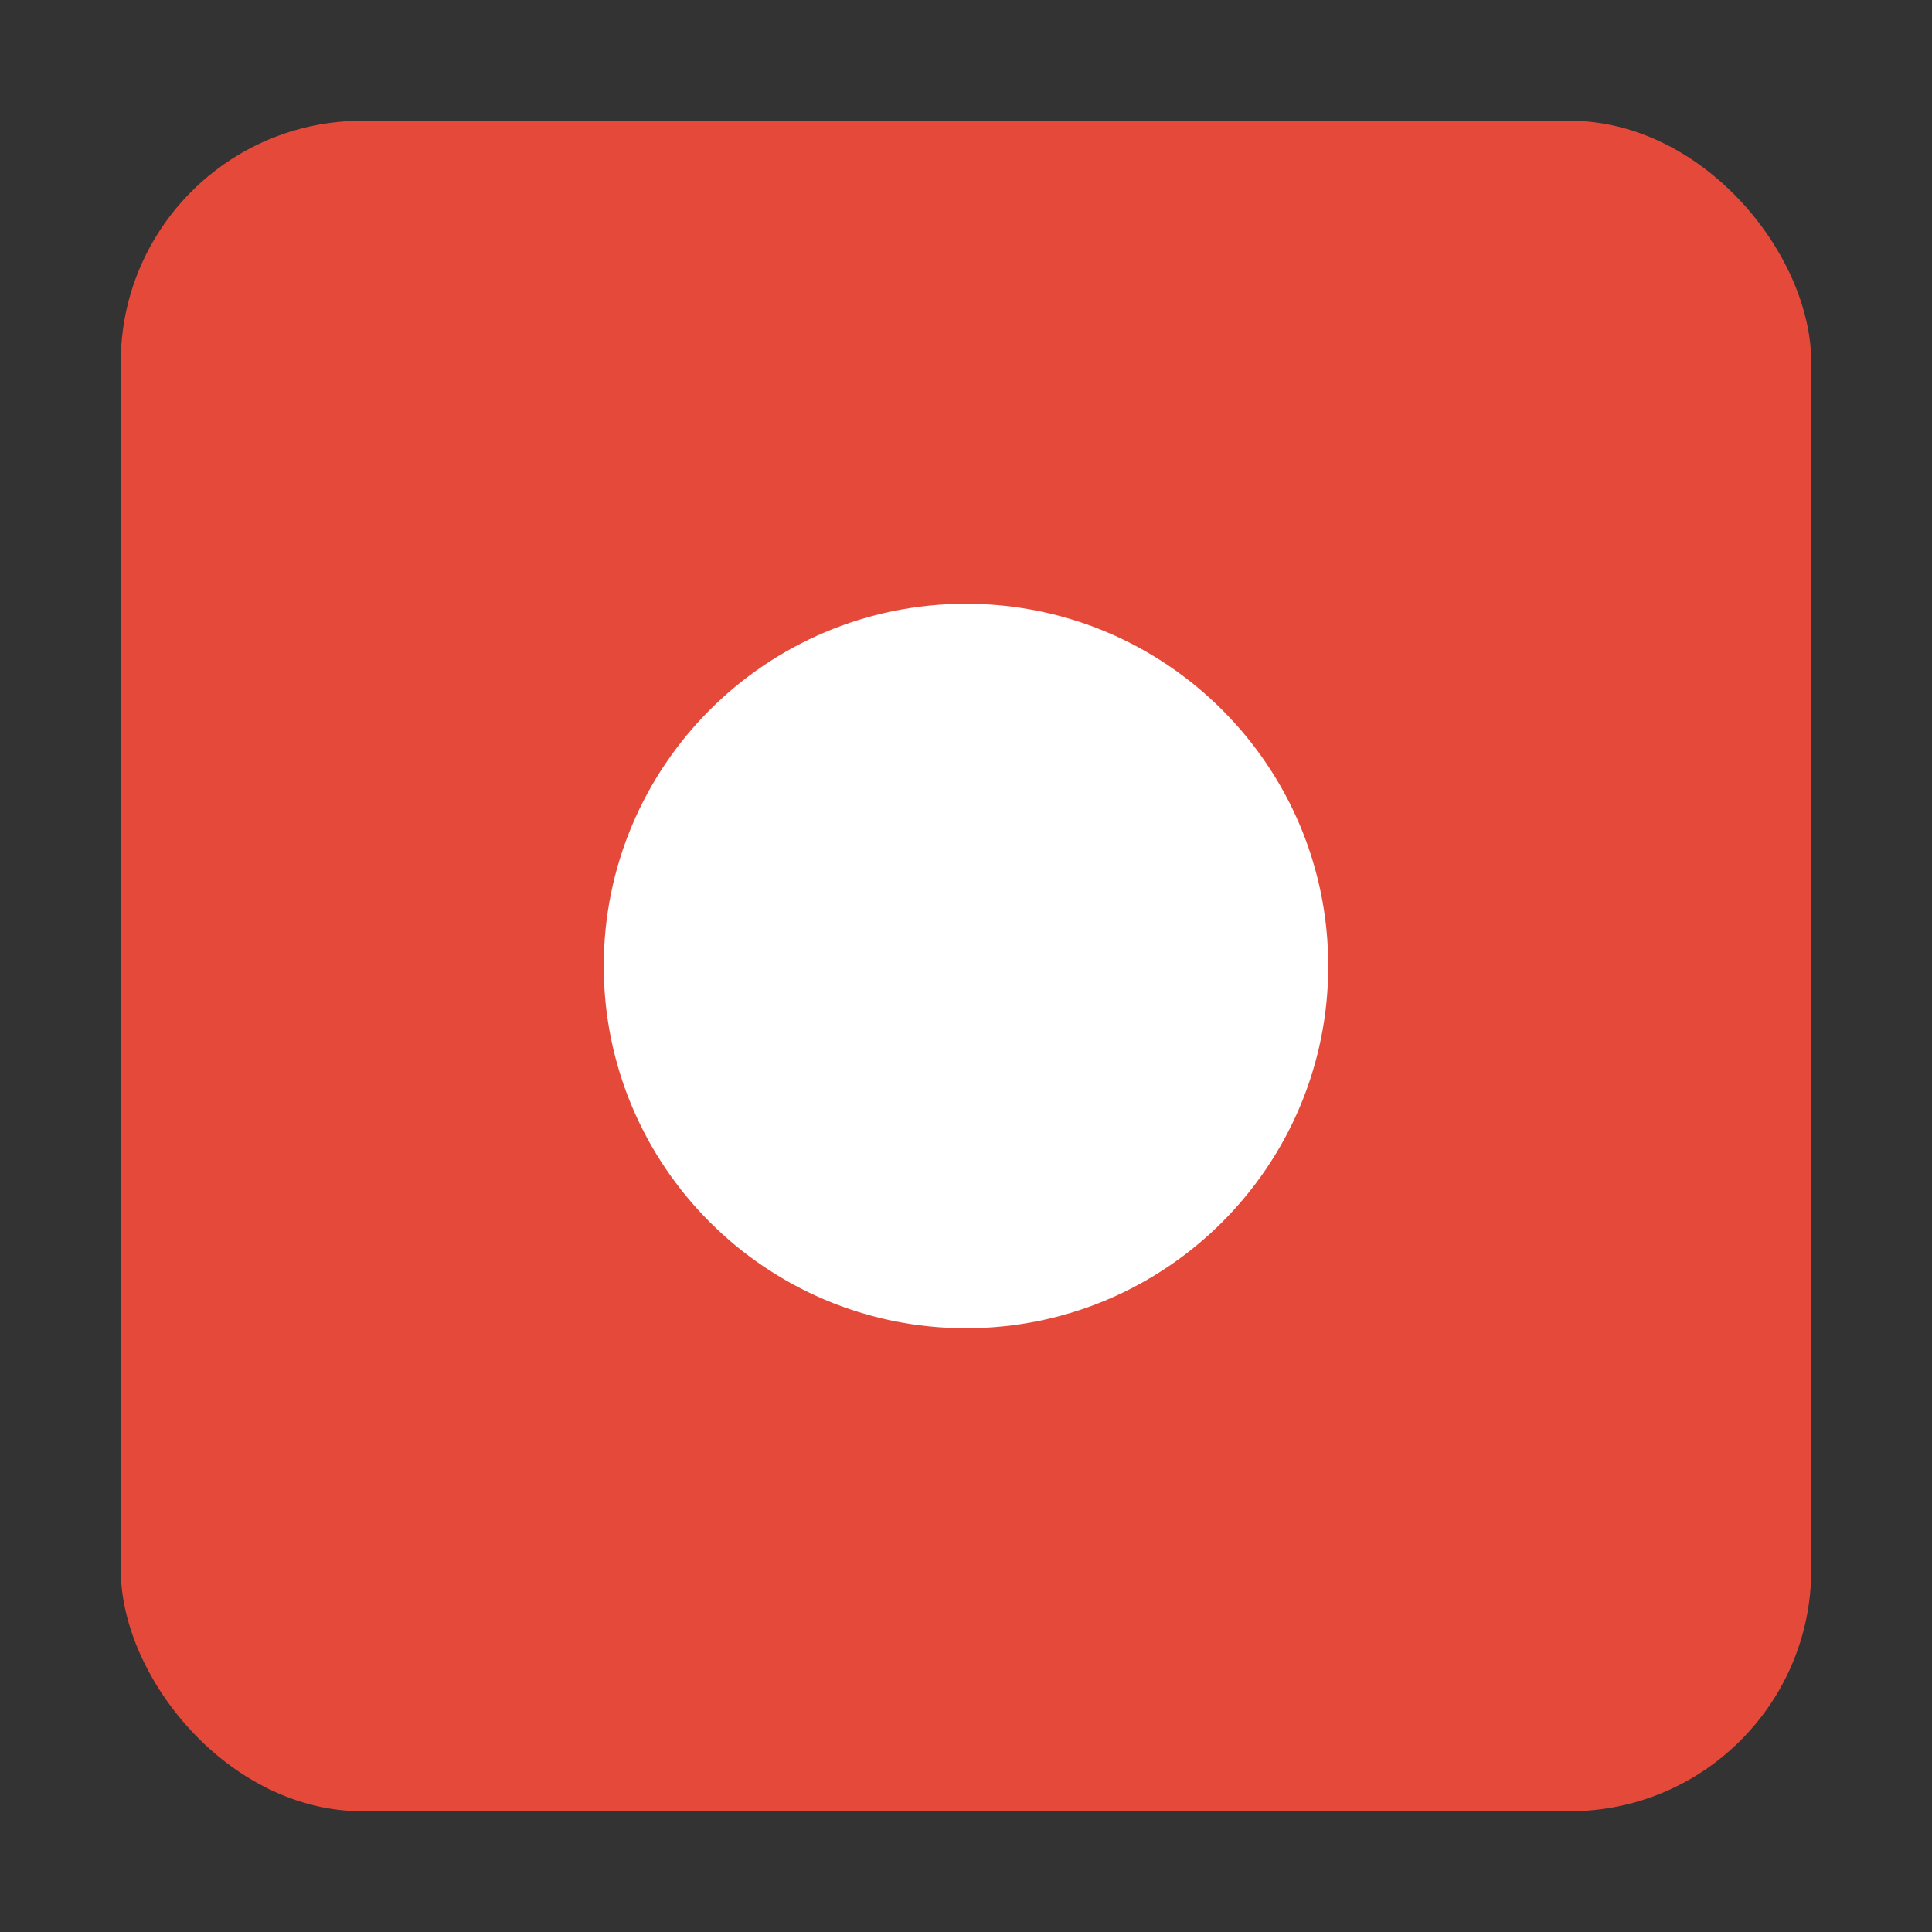
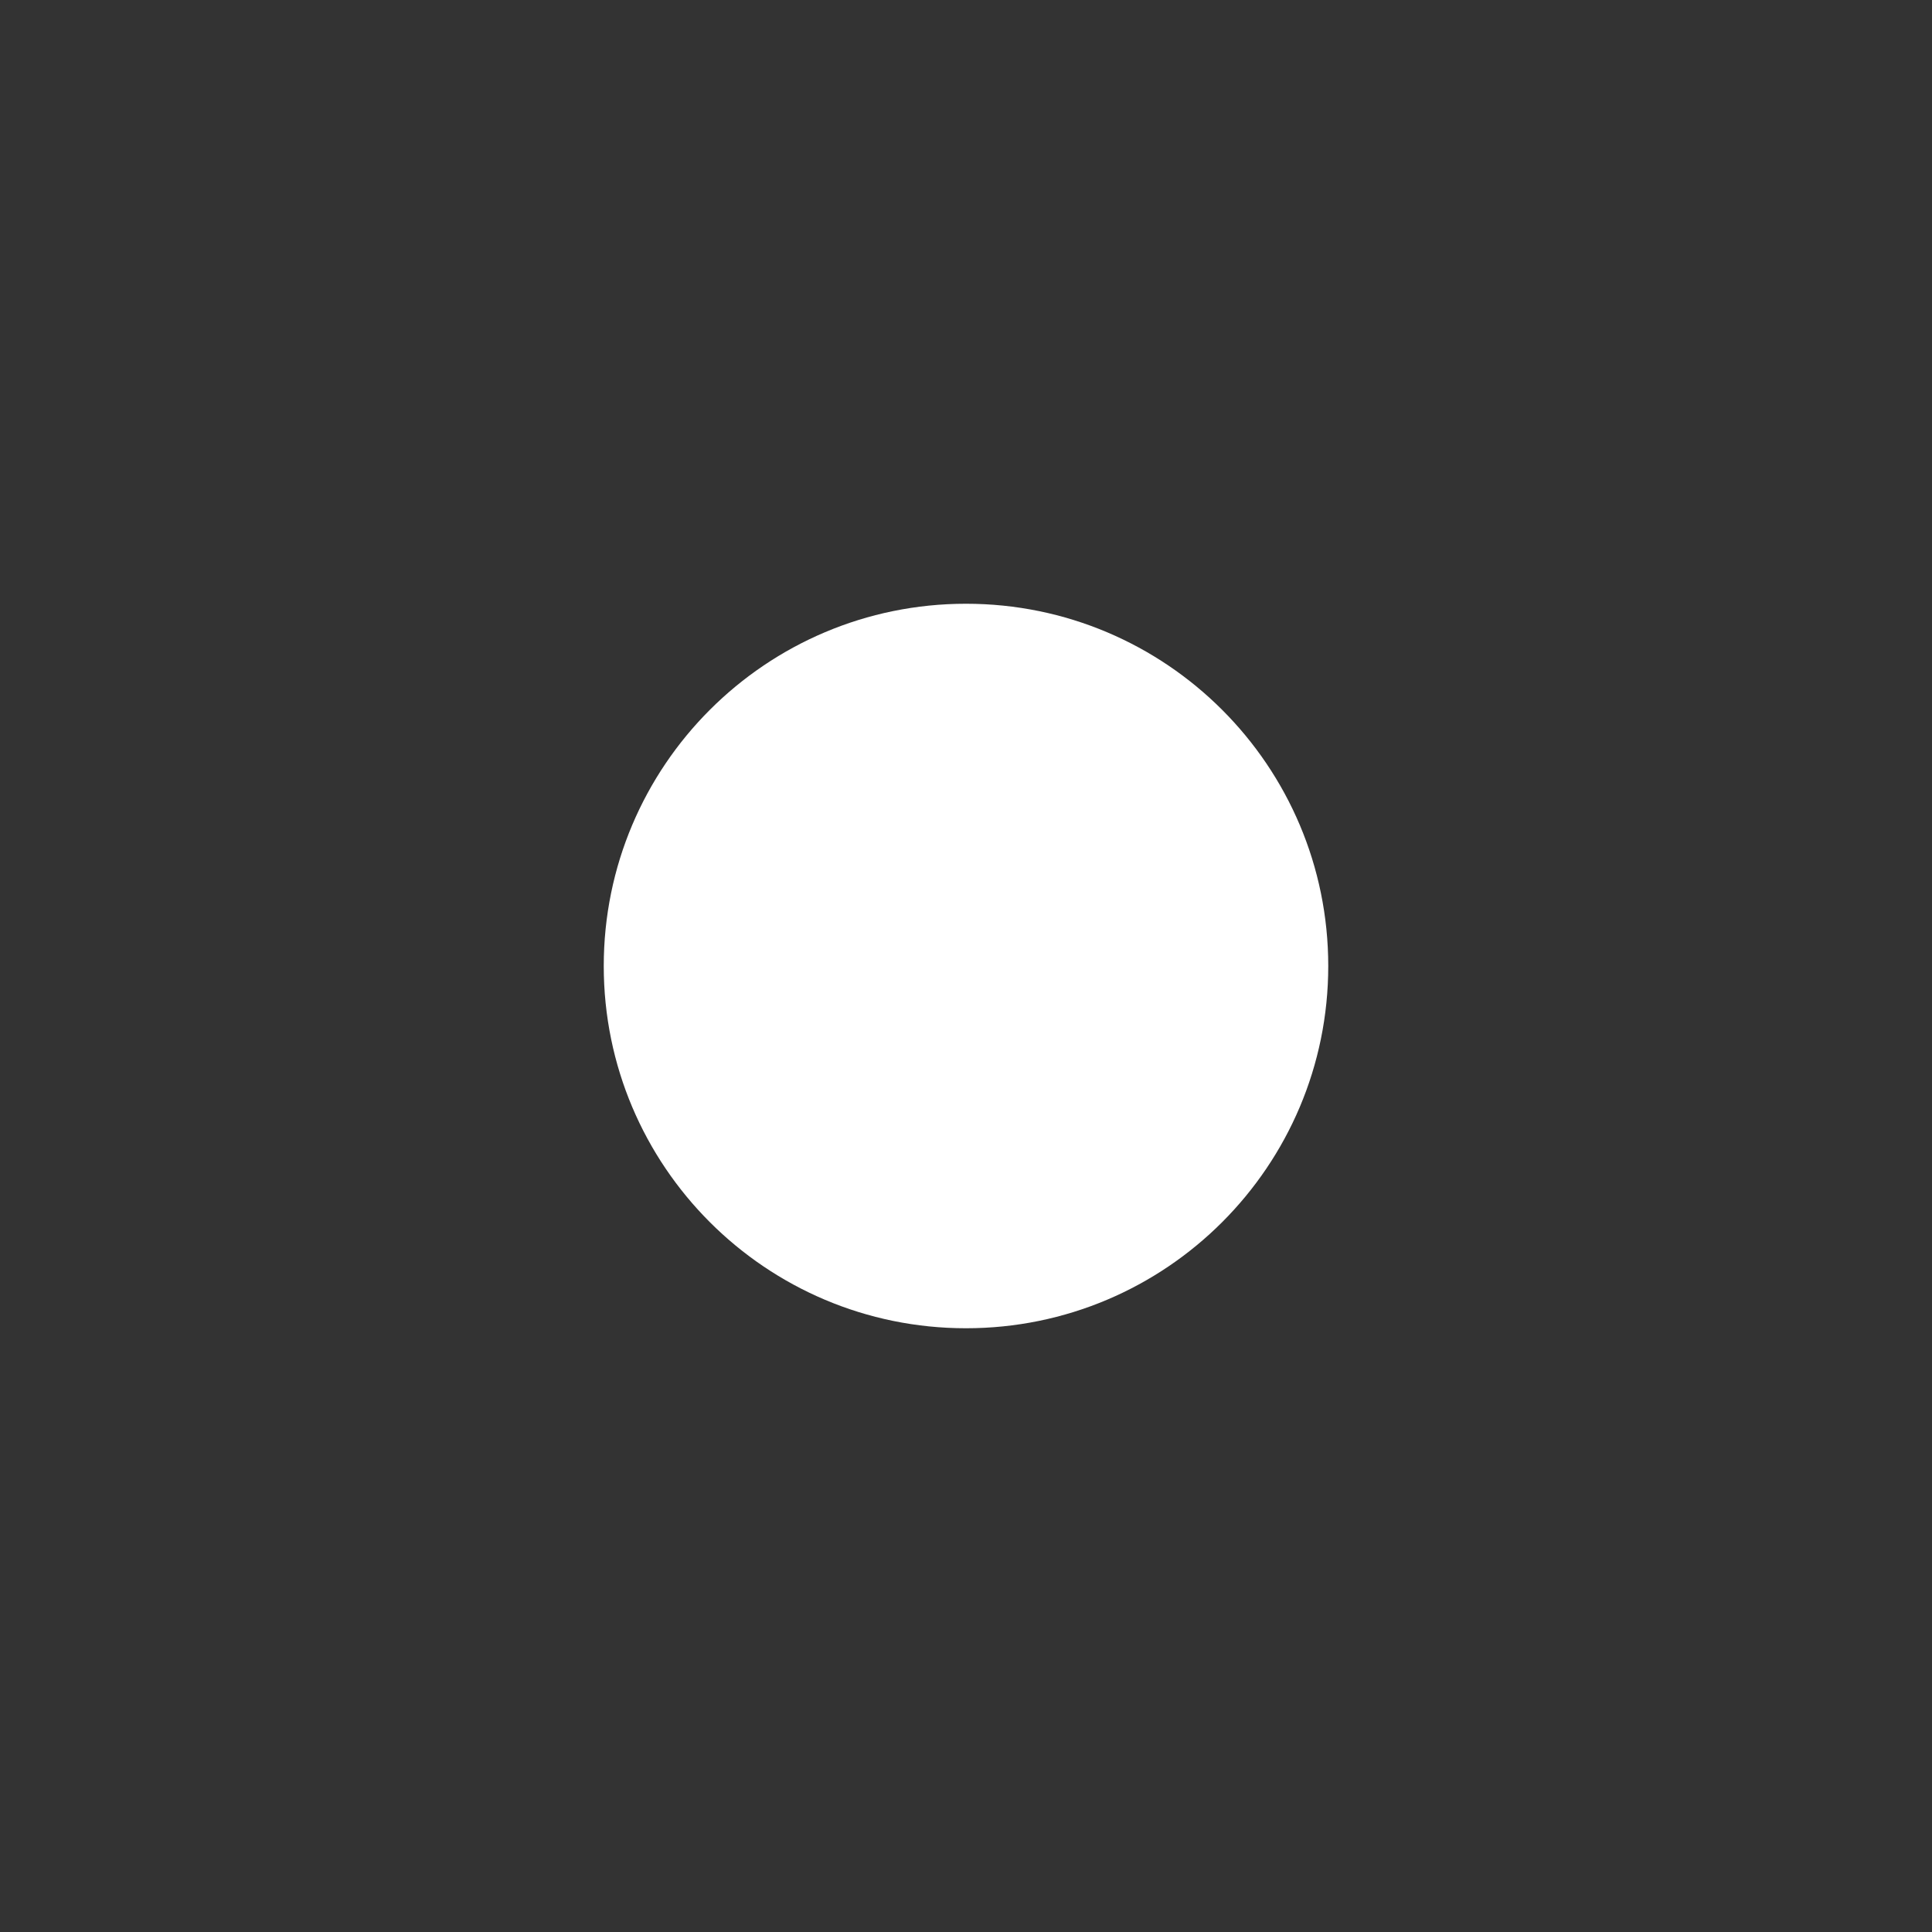
<svg xmlns="http://www.w3.org/2000/svg" xmlns:ns1="http://www.bohemiancoding.com/sketch/ns" width="16" height="16" viewBox="0 0 16 16" version="1.1">
  <rect x="0" y="0" width="16" height="16" fill="#333333" stroke="none" />
  <title>bug</title>
  <desc>Created with Sketch.</desc>
  <defs />
  <g id="Page-1" stroke="none" stroke-width="1" fill="none" fill-rule="evenodd" ns1:type="MSPage">
    <g id="bug" ns1:type="MSArtboardGroup">
      <g id="Bug" ns1:type="MSLayerGroup" transform="translate(1, 1)">
-         <rect id="Rectangle-36" fill="#E5493A" ns1:type="MSShapeGroup" x="0" y="0" width="14" height="14" rx="2" />
        <path d="M10,7 C10,8.657 8.657,10 7,10 C5.343,10 4,8.657 4,7 C4,5.343 5.343,4 7,4 C8.657,4 10,5.343 10,7" id="Fill-2" fill="#FFFFFF" ns1:type="MSShapeGroup" />
      </g>
    </g>
  </g>
</svg>